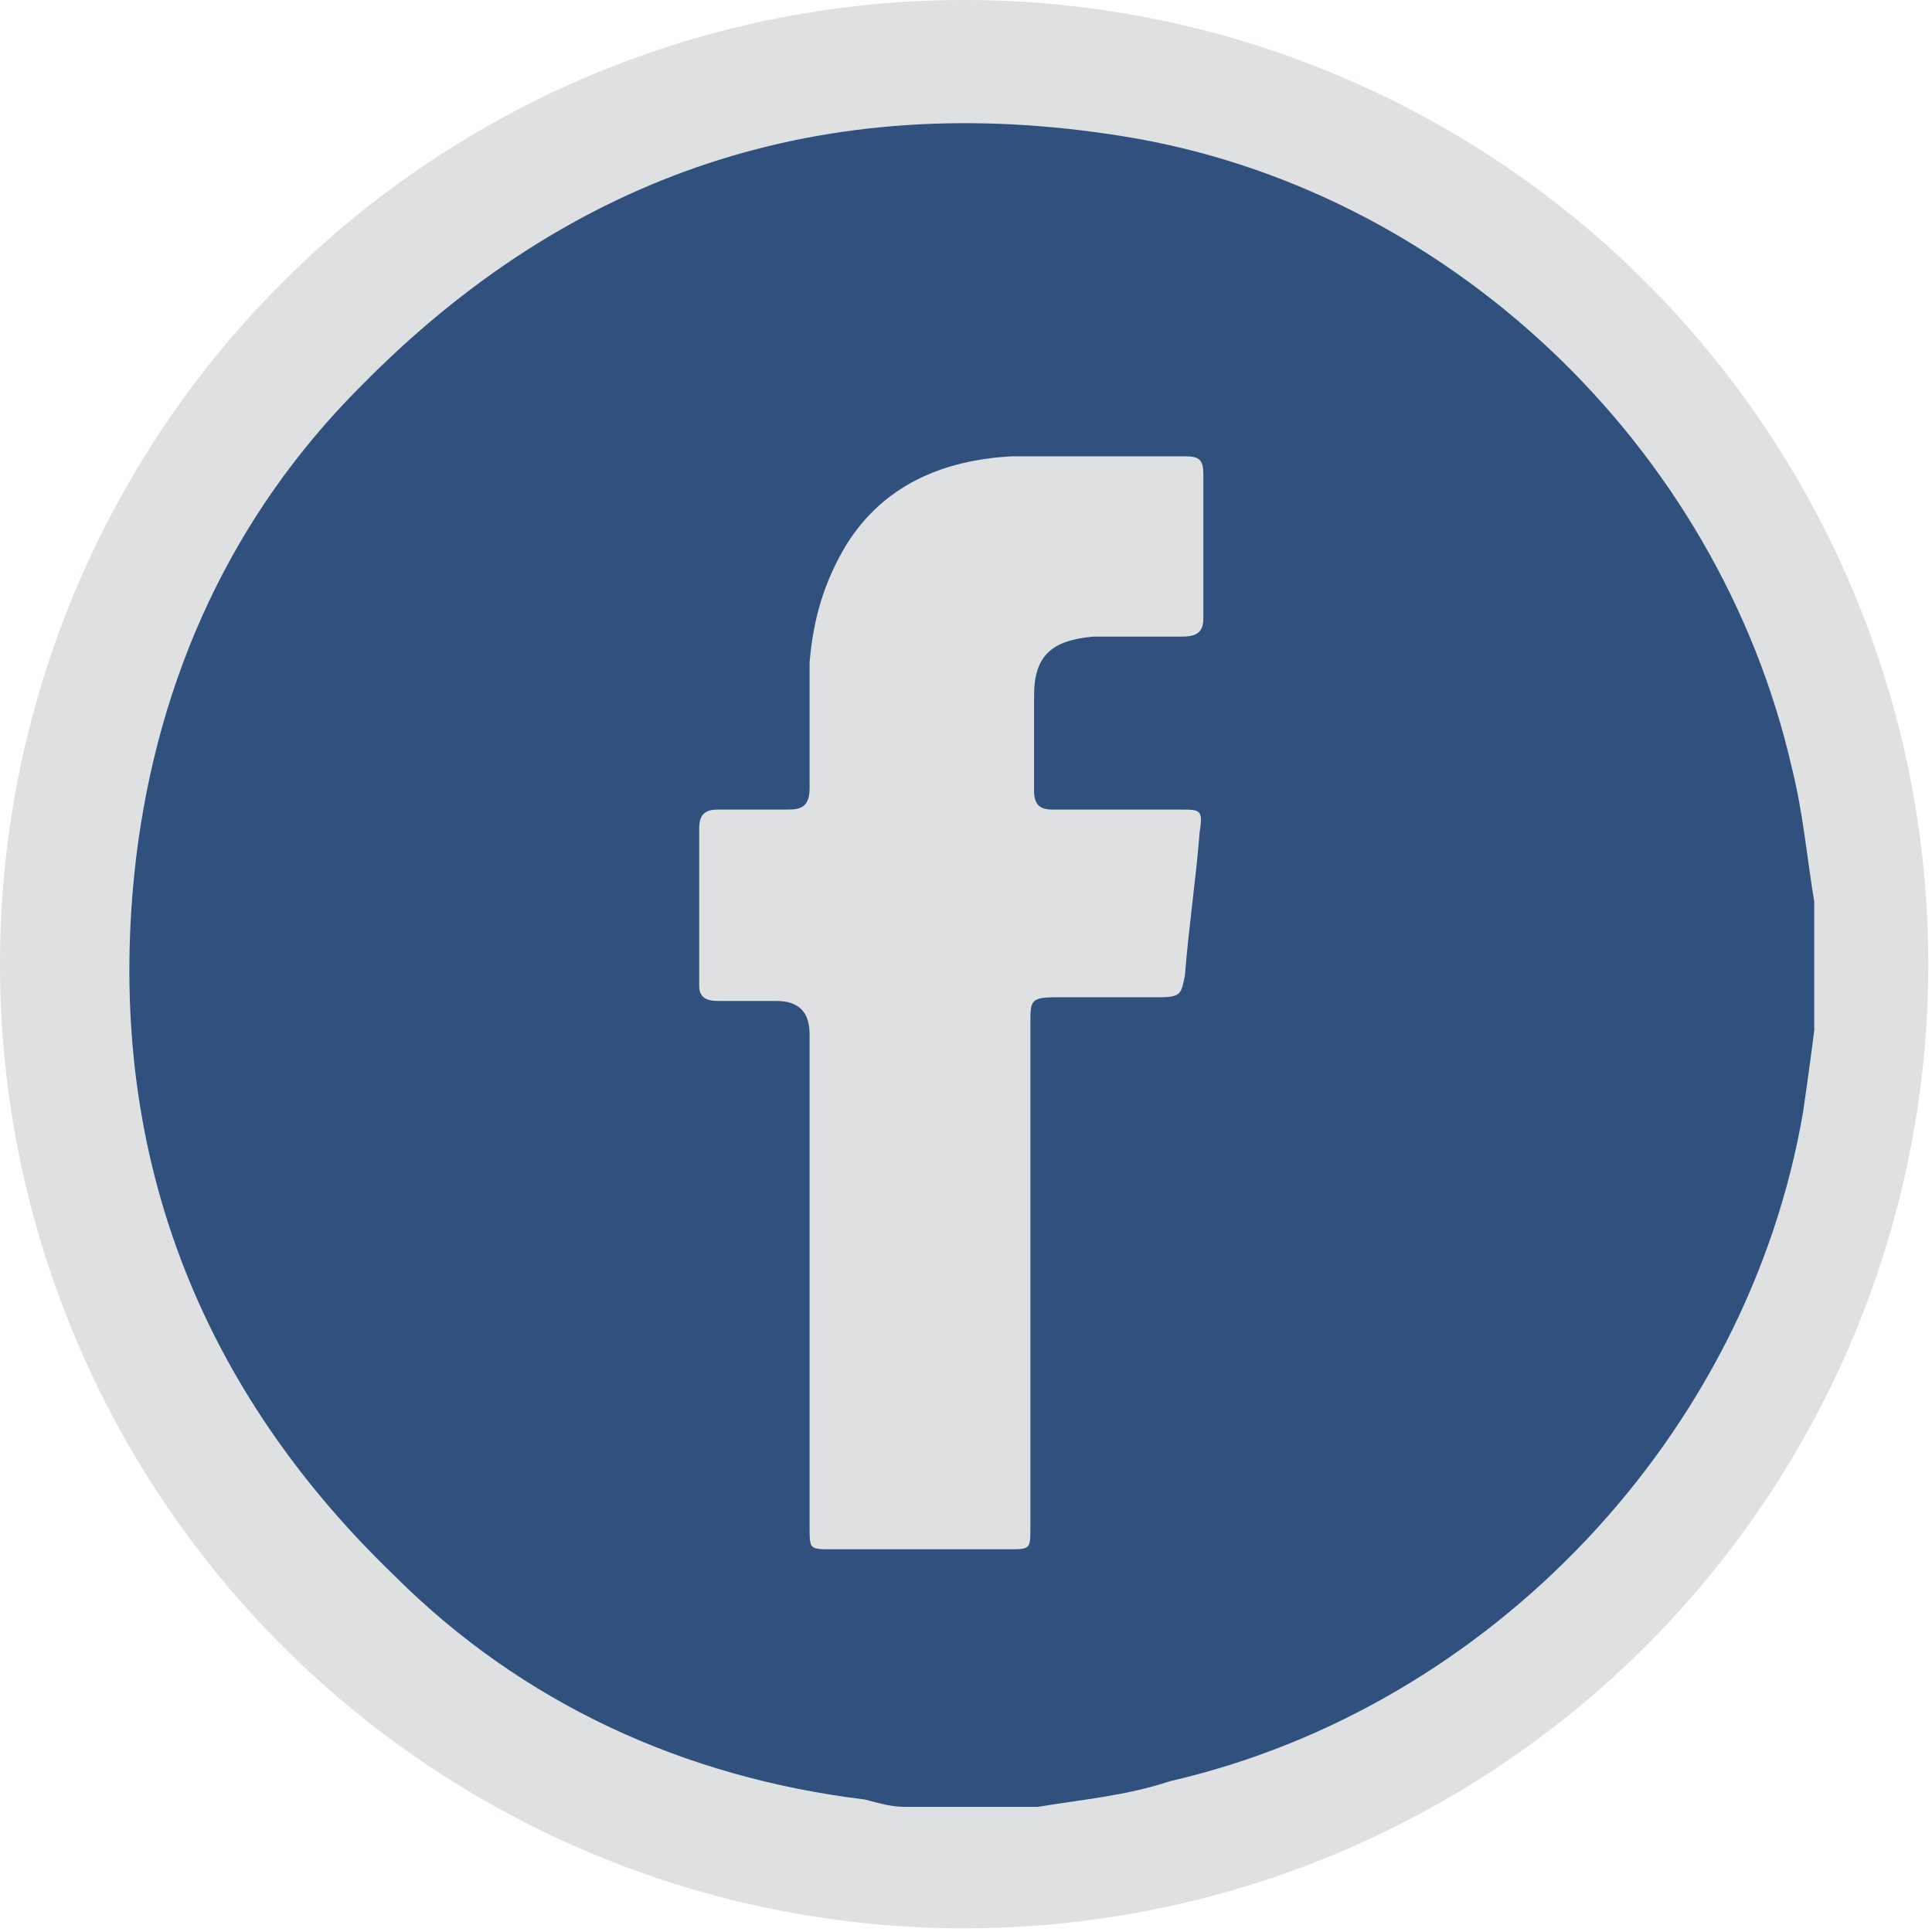
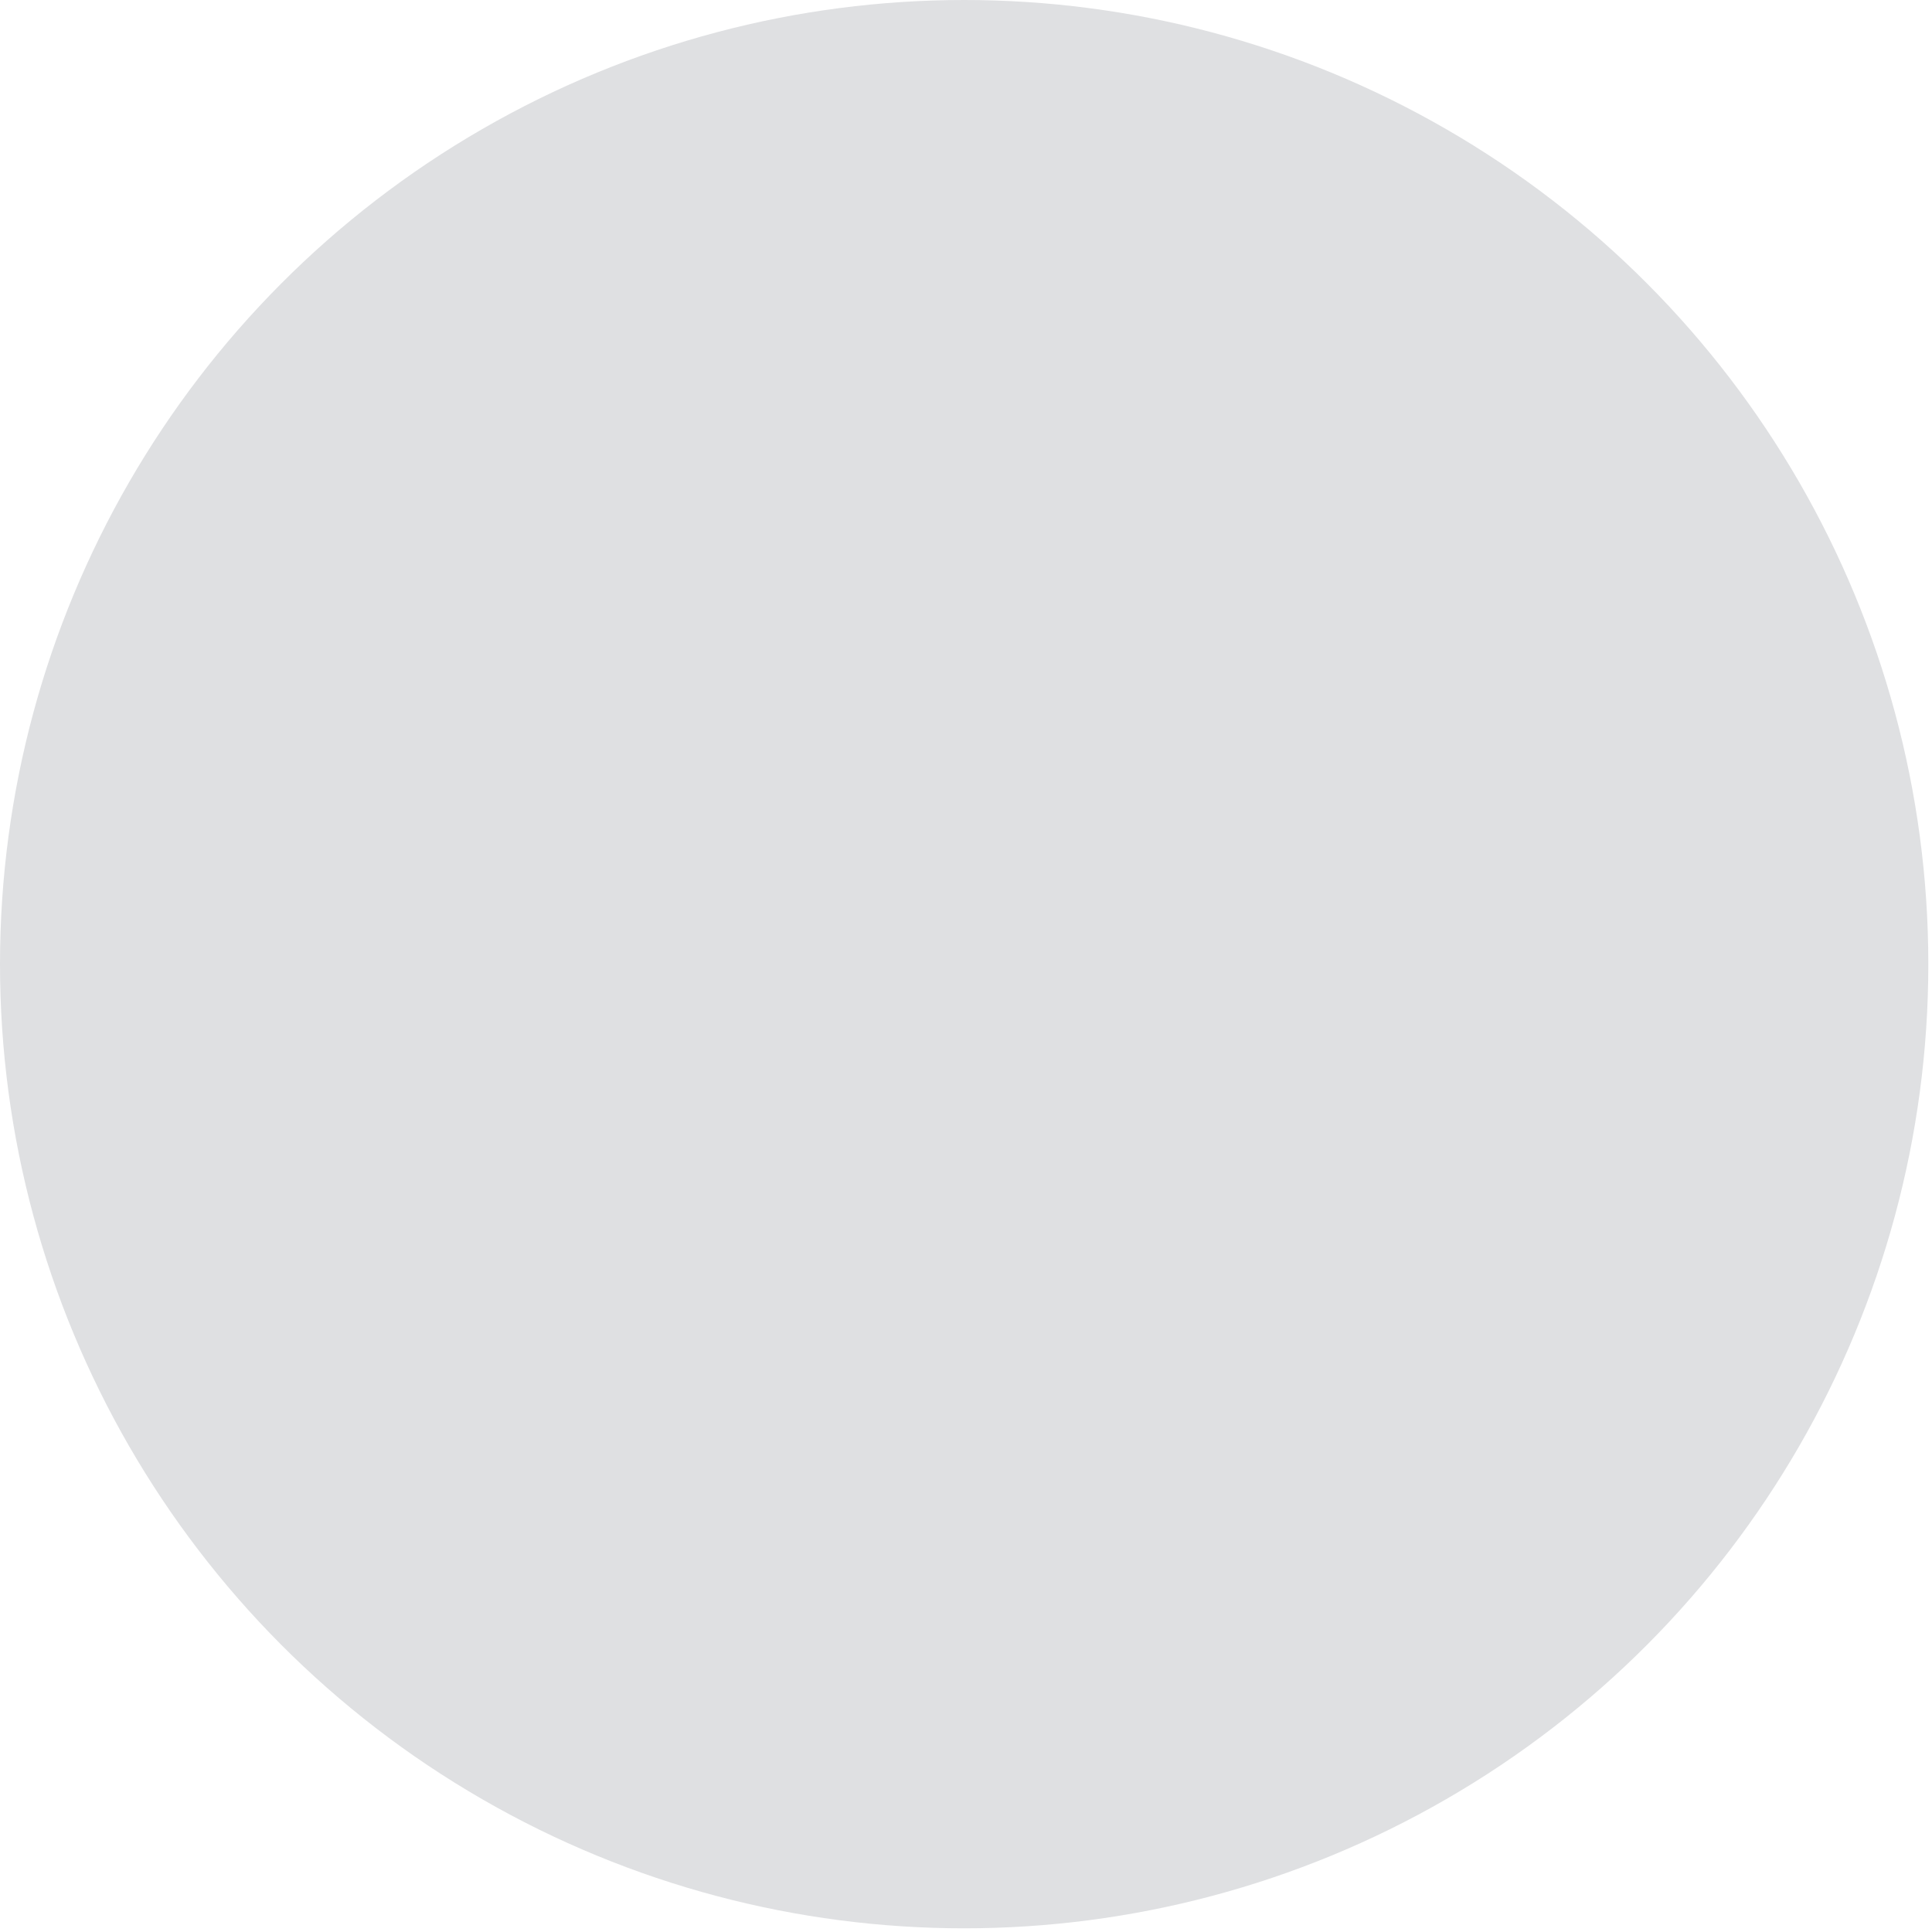
<svg xmlns="http://www.w3.org/2000/svg" xmlns:xlink="http://www.w3.org/1999/xlink" version="1.1" id="Layer_1" x="0px" y="0px" viewBox="0 0 52.5 52.5" style="enable-background:new 0 0 52.5 52.5;" xml:space="preserve">
  <style type="text/css">
	.st0{fill:#DFE0E2;}
	.st1{fill:#30517E;}
</style>
  <g>
    <defs>
      <rect id="SVGID_1_" x="-1546.2" y="-655.4" width="1920" height="488.6" />
    </defs>
    <clipPath id="SVGID_00000026164595229980726030000002736461069601252255_">
      <use xlink:href="#SVGID_1_" style="overflow:visible;" />
    </clipPath>
  </g>
  <g>
    <circle class="st0" cx="26.2" cy="26.2" r="26.2" />
-     <path class="st1" d="M28.2,49.1h-3.6c-0.4,0-0.7-0.1-1.1-0.2c-4.9-0.6-9.3-2.6-12.8-6.1c-5.5-5.3-7.9-11.9-7-19.5   c0.6-4.9,2.6-9.3,6.1-12.8c5.7-5.8,12.6-8.1,20.7-6.8c8.8,1.4,16.2,8.4,18.2,17.2c0.3,1.2,0.4,2.4,0.6,3.6V28   c-0.1,0.8-0.2,1.5-0.3,2.2c-1.5,8.8-8.5,16.2-17.2,18.2C30.6,48.8,29.4,48.9,28.2,49.1L28.2,49.1z M28,34.6c0-2.3,0-4.5,0-6.8   c0-0.6,0-0.7,0.7-0.7c0.9,0,1.9,0,2.8,0c0.6,0,0.6-0.1,0.7-0.6c0.1-1.3,0.3-2.6,0.4-3.9c0.1-0.6,0-0.6-0.5-0.6c-1.2,0-2.3,0-3.5,0   c-0.3,0-0.5-0.1-0.5-0.5c0-0.9,0-1.7,0-2.6c0-1.1,0.5-1.5,1.6-1.6c0.8,0,1.6,0,2.4,0c0.4,0,0.6-0.1,0.6-0.5c0-1.3,0-2.6,0-3.9   c0-0.4-0.1-0.5-0.5-0.5c-1.6,0-3.1,0-4.7,0c-1.9,0.1-3.5,0.8-4.5,2.4c-0.6,1-0.9,2-1,3.2c0,1.1,0,2.3,0,3.4c0,0.5-0.2,0.6-0.6,0.6   c-0.6,0-1.2,0-1.9,0c-0.3,0-0.5,0.1-0.5,0.5c0,1.4,0,2.9,0,4.3c0,0.3,0.2,0.4,0.5,0.4c0.5,0,1.1,0,1.6,0c0.6,0,0.9,0.3,0.9,0.9   c0,4.5,0,8.9,0,13.4c0,0.6,0,0.6,0.6,0.6c1.6,0,3.2,0,4.8,0c0.6,0,0.6,0,0.6-0.6C28,39.1,28,36.9,28,34.6L28,34.6z" />
  </g>
</svg>